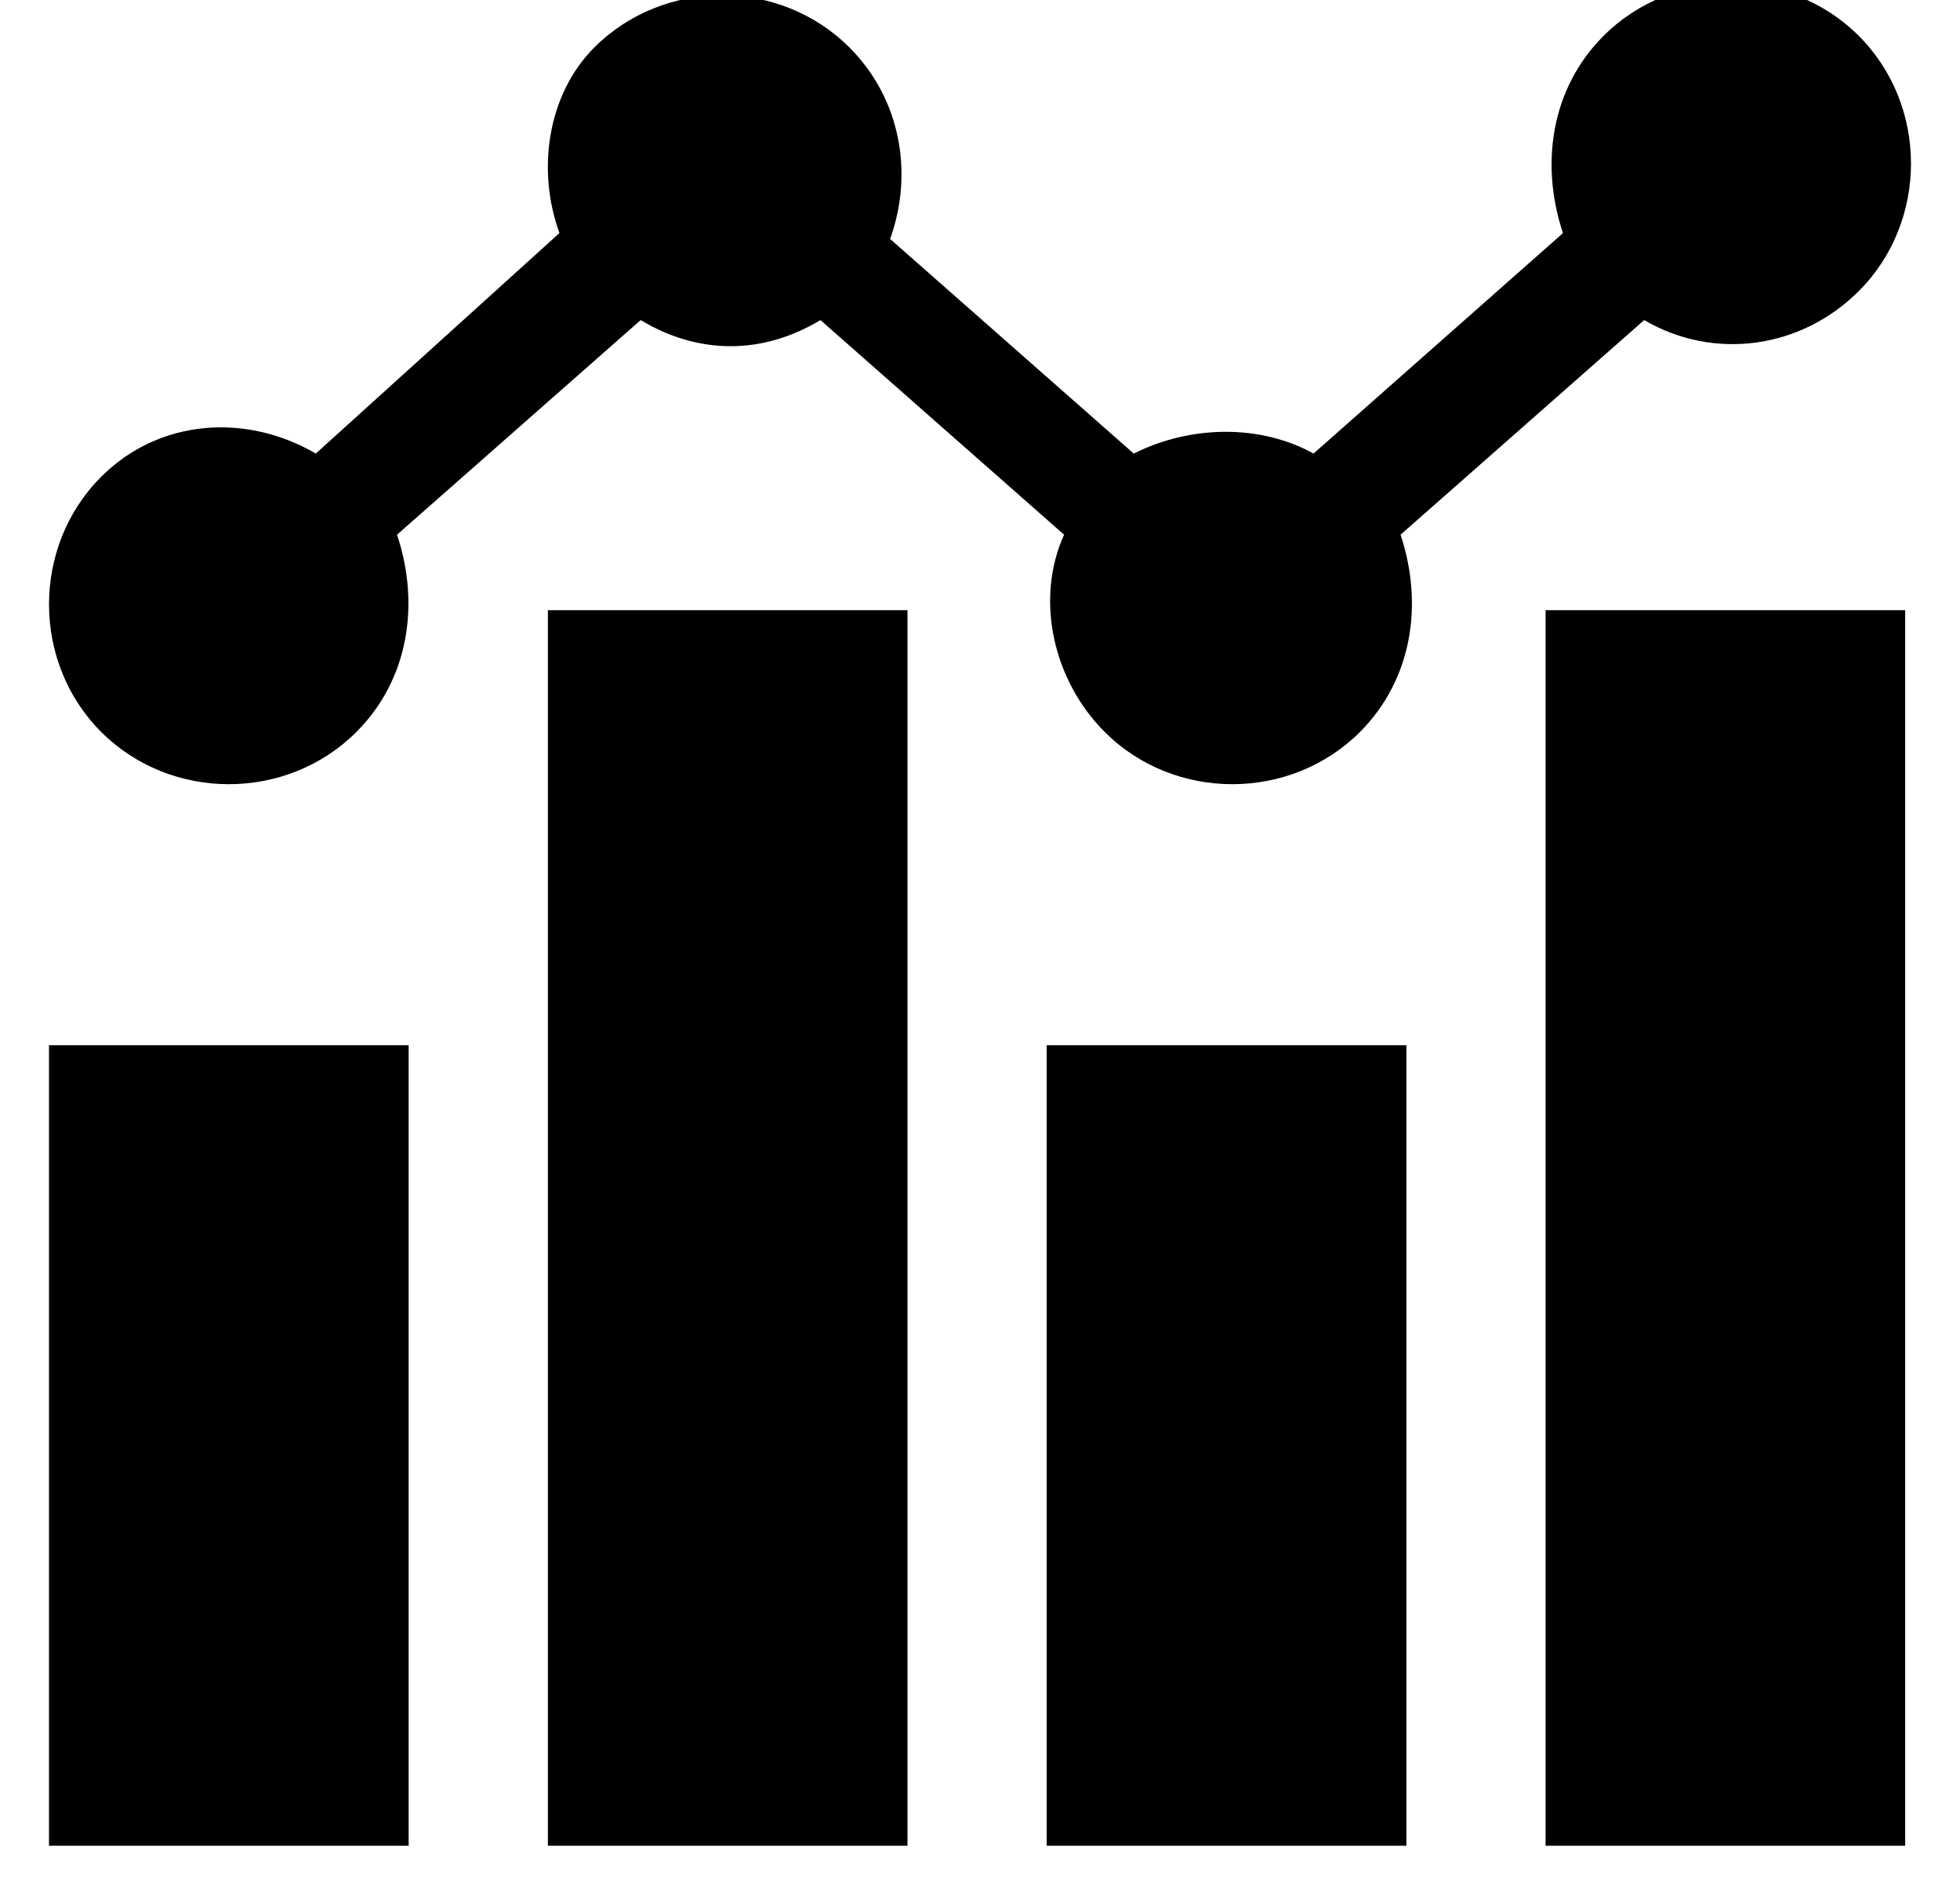
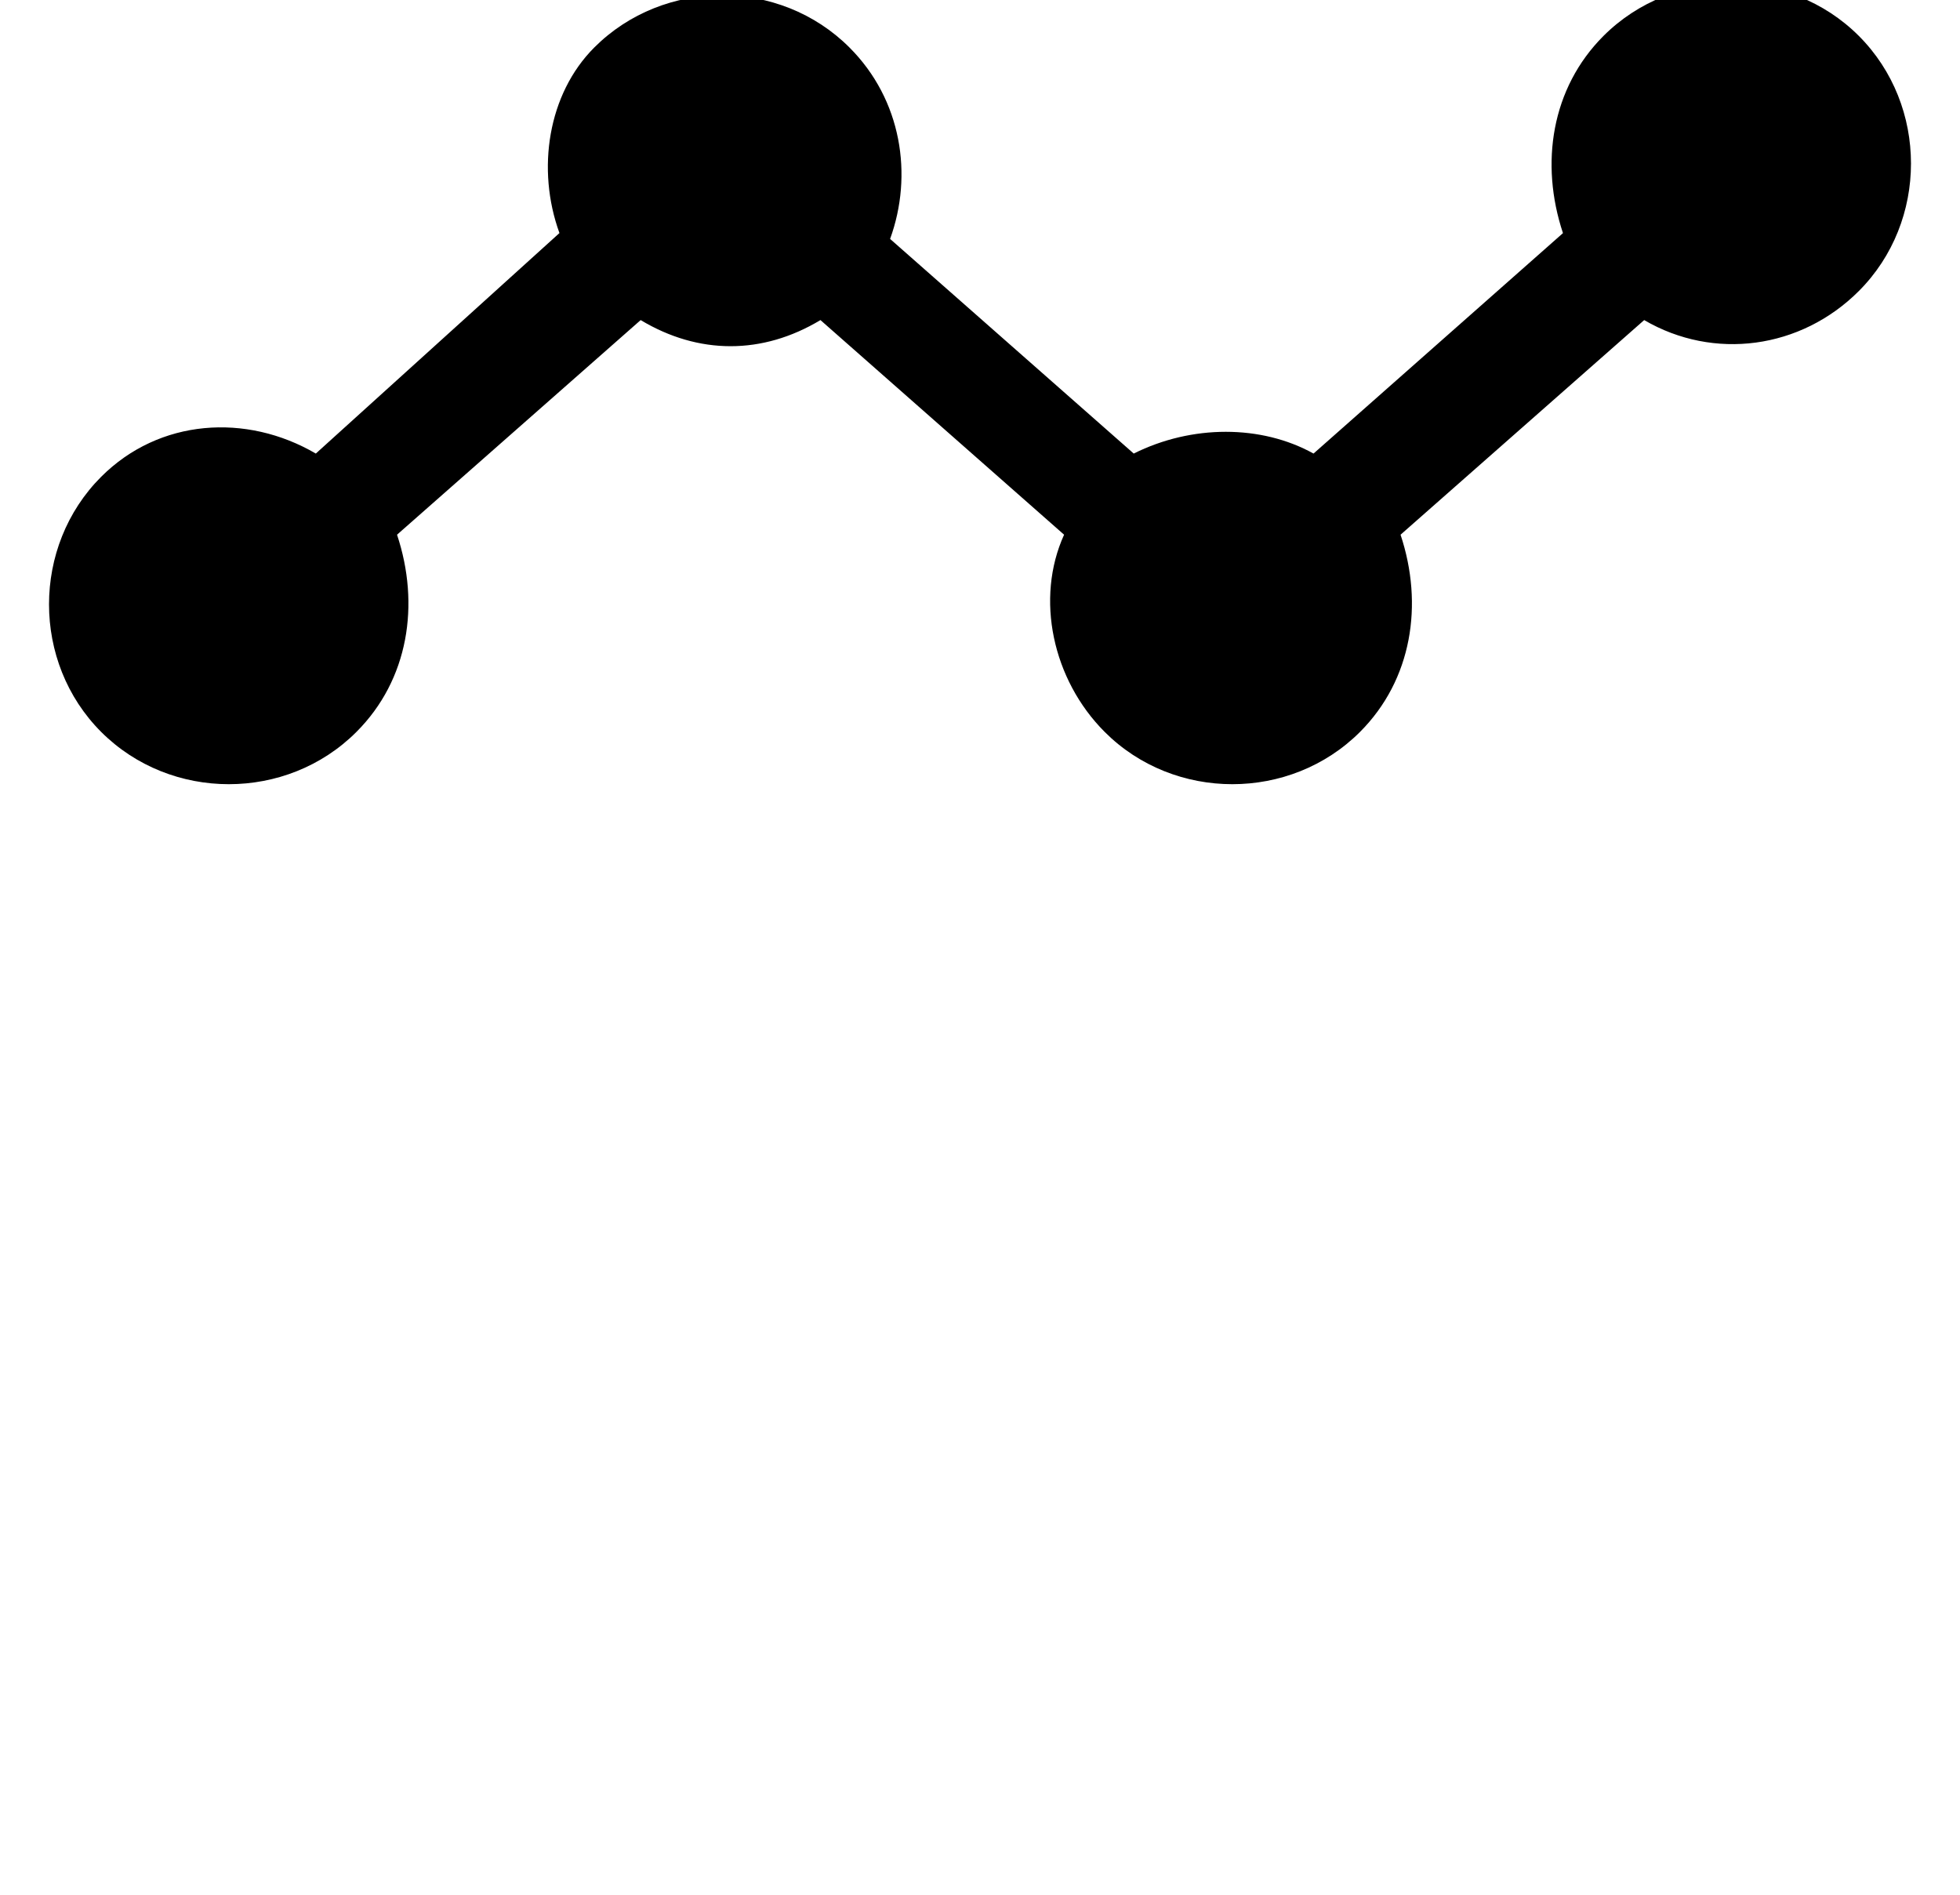
<svg xmlns="http://www.w3.org/2000/svg" width="30" height="29" viewBox="0 0 30 29" fill="none">
  <g clip-path="url(#clip0_898_2849)">
    <g clip-path="url(#clip1_898_2849)">
-       <path d="M0.75 15.998H6.255V28.25H0.75V15.998ZM8.386 9.339H13.89V28.25H8.386V9.339ZM16.021 15.998H21.526V28.25H16.021V15.998ZM23.657 9.339H29.161V28.25H23.657V9.339Z" fill="#E23725" style="fill:#E23725;fill:color(display-p3 0.886 0.216 0.145);fill-opacity:1;" />
      <path d="M5.455 11.203C6.255 10.404 6.432 9.25 6.077 8.184L9.806 4.899C10.694 5.432 11.671 5.432 12.558 4.899L16.287 8.184C15.843 9.161 16.11 10.404 16.909 11.203C17.974 12.269 19.75 12.269 20.816 11.203C21.614 10.404 21.792 9.25 21.437 8.184L25.166 4.899C26.231 5.521 27.563 5.343 28.451 4.455C29.516 3.39 29.516 1.615 28.451 0.549C27.386 -0.516 25.61 -0.516 24.544 0.549C23.745 1.348 23.568 2.502 23.923 3.568L20.105 6.942C19.306 6.498 18.241 6.498 17.353 6.942L13.624 3.657C13.979 2.68 13.802 1.526 13.002 0.727C11.937 -0.339 10.161 -0.339 9.096 0.727C8.386 1.437 8.208 2.591 8.563 3.567L4.834 6.942C3.769 6.32 2.437 6.409 1.549 7.297C0.484 8.362 0.484 10.138 1.549 11.203C2.615 12.269 4.39 12.269 5.455 11.203Z" fill="#E23725" style="fill:#E23725;fill:color(display-p3 0.886 0.216 0.145);fill-opacity:1;" />
    </g>
  </g>
  <defs>
    <clipPath id="clip0_898_2849">
      <rect width="30.002" height="28.752" fill="white" style="fill:white;fill-opacity:1;" />
    </clipPath>
    <clipPath id="clip1_898_2849">
      <rect width="30" height="30" fill="white" style="fill:white;fill-opacity:1;" transform="translate(0 -1)" />
    </clipPath>
  </defs>
</svg>